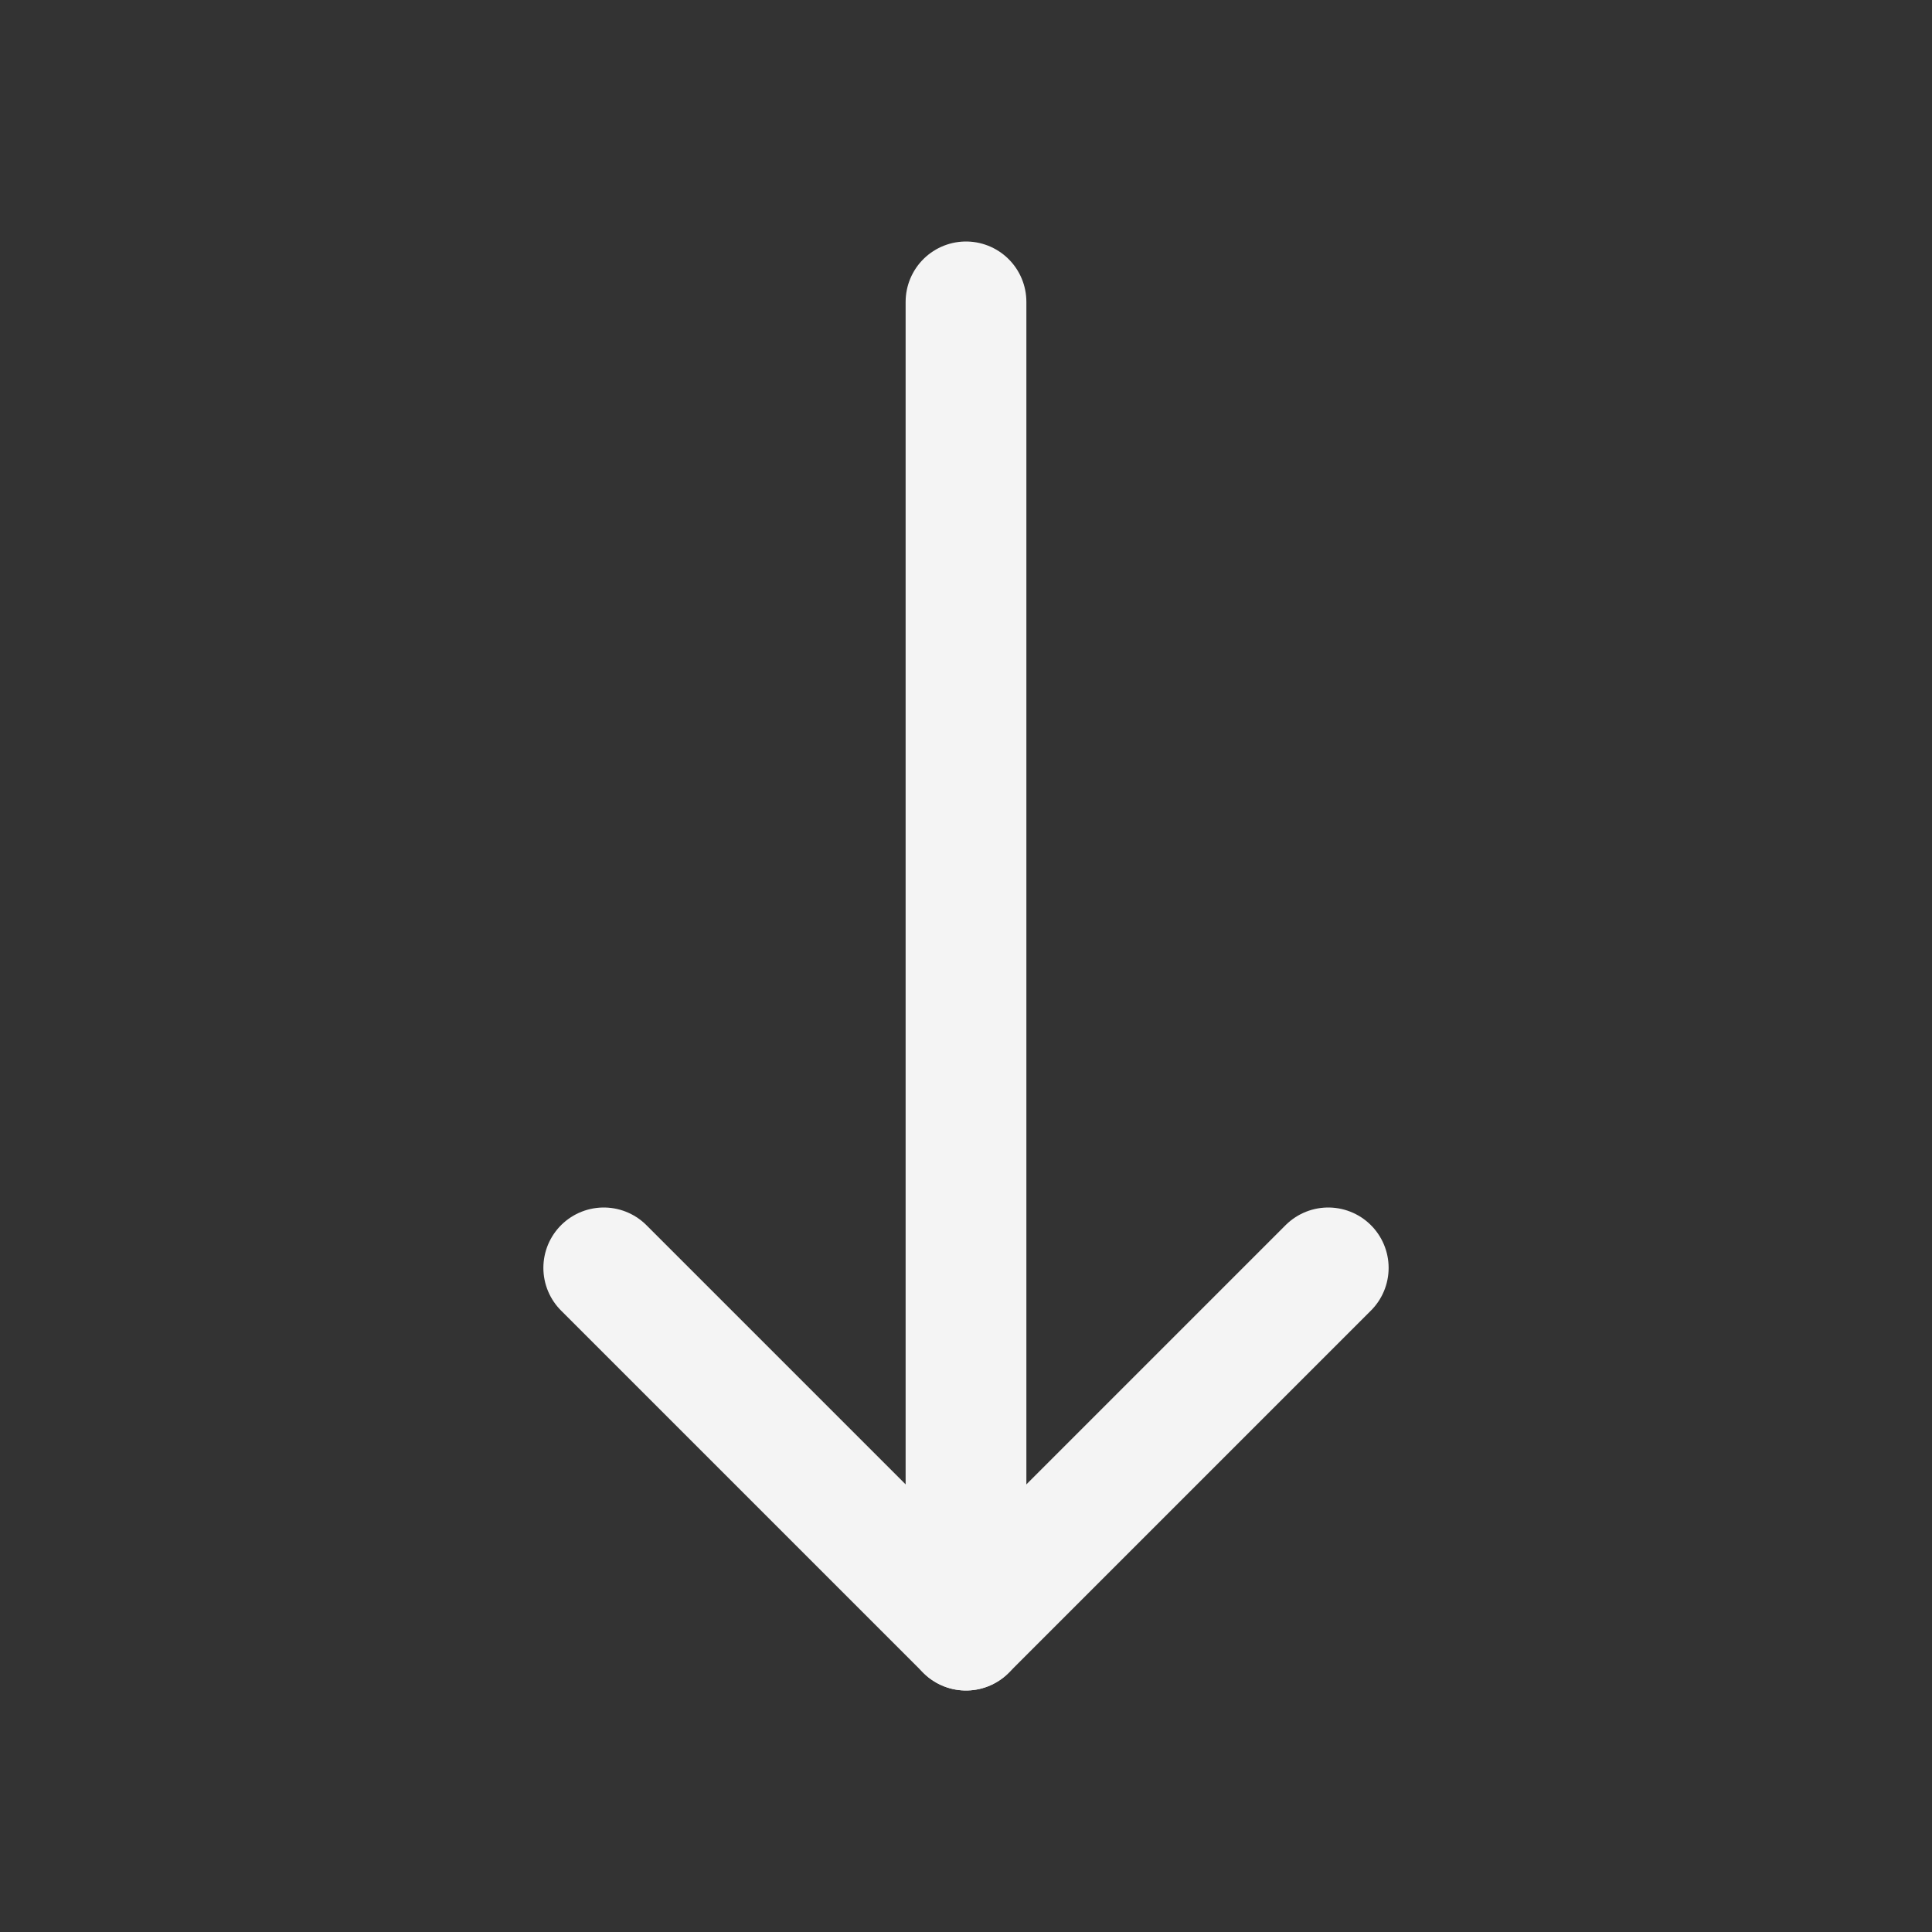
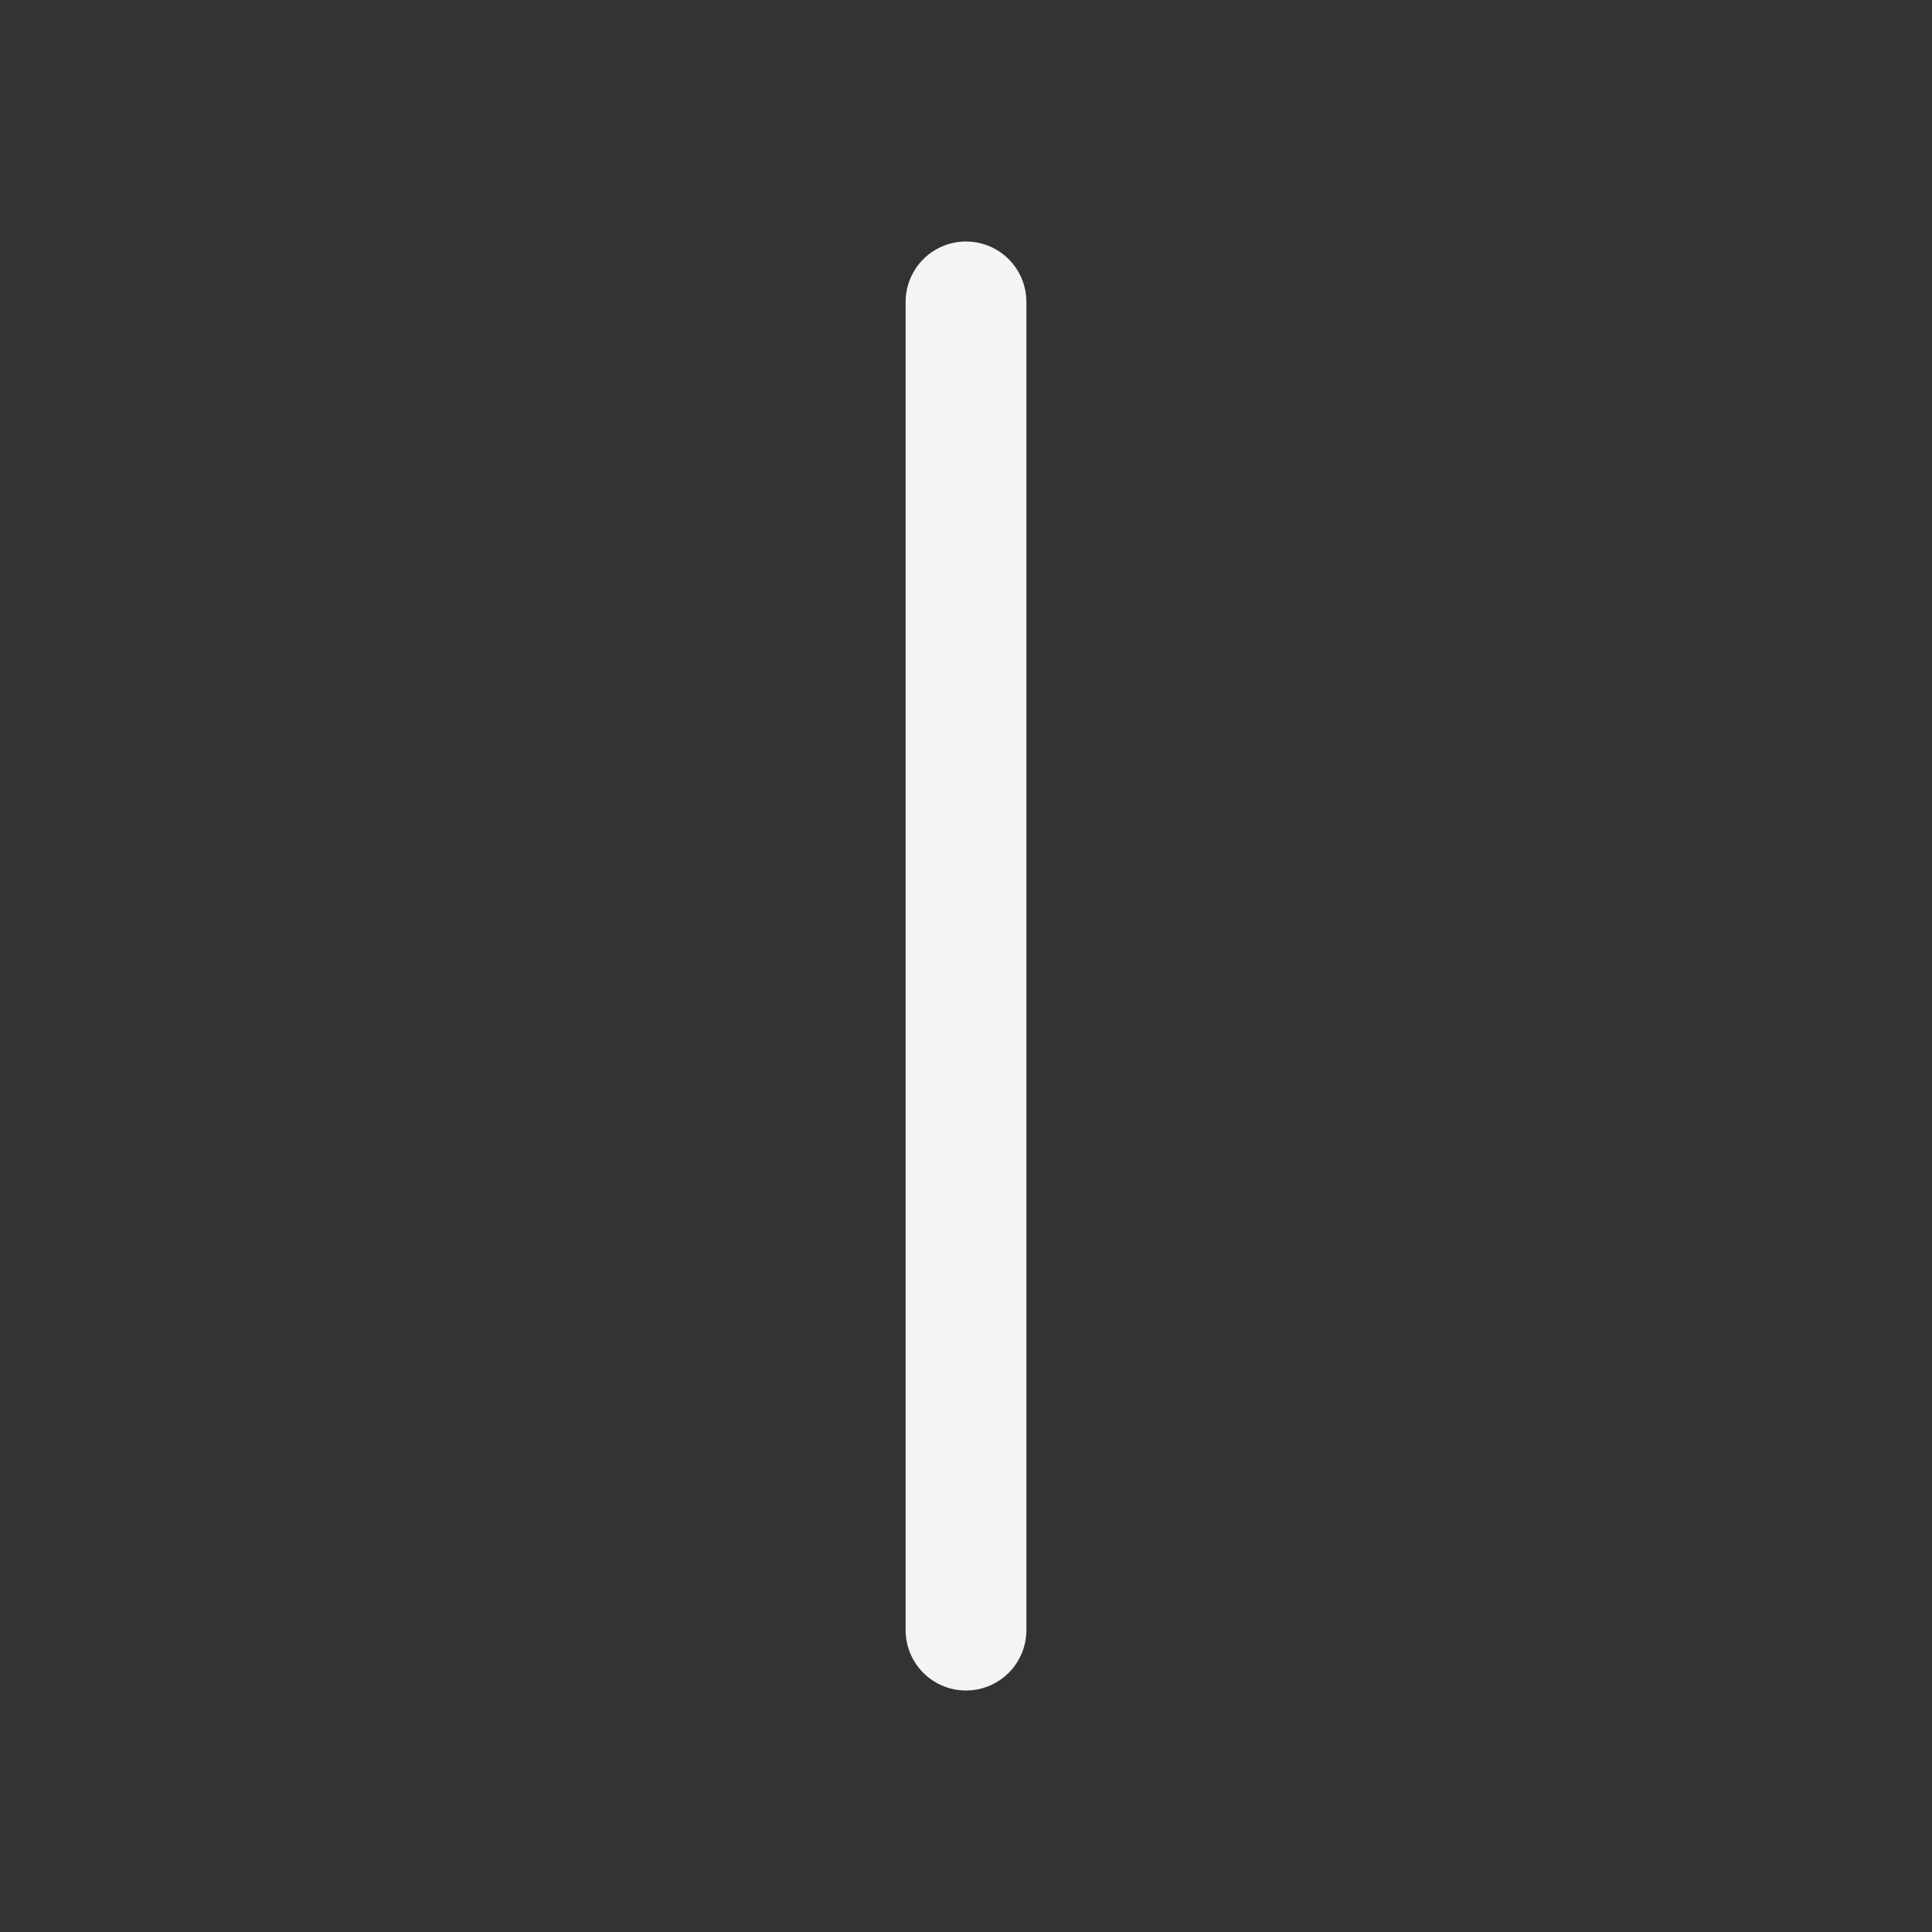
<svg xmlns="http://www.w3.org/2000/svg" id="Icons" style="enable-background:new 0 0 32 32;" version="1.1" viewBox="0 0 32 32" xml:space="preserve">
  <rect x="0" y="0" width="32" height="32" fill="#333333" stroke="none" />
  <style type="text/css">
	.st0{fill:none;stroke:#f4f4f4;stroke-width:2;stroke-linecap:round;stroke-linejoin:round;stroke-miterlimit:10;}
</style>
-   <polyline class="st0" points="22,21 16,27 10,21 " />
  <line class="st0" x1="16" x2="16" y1="27" y2="5" />
</svg>